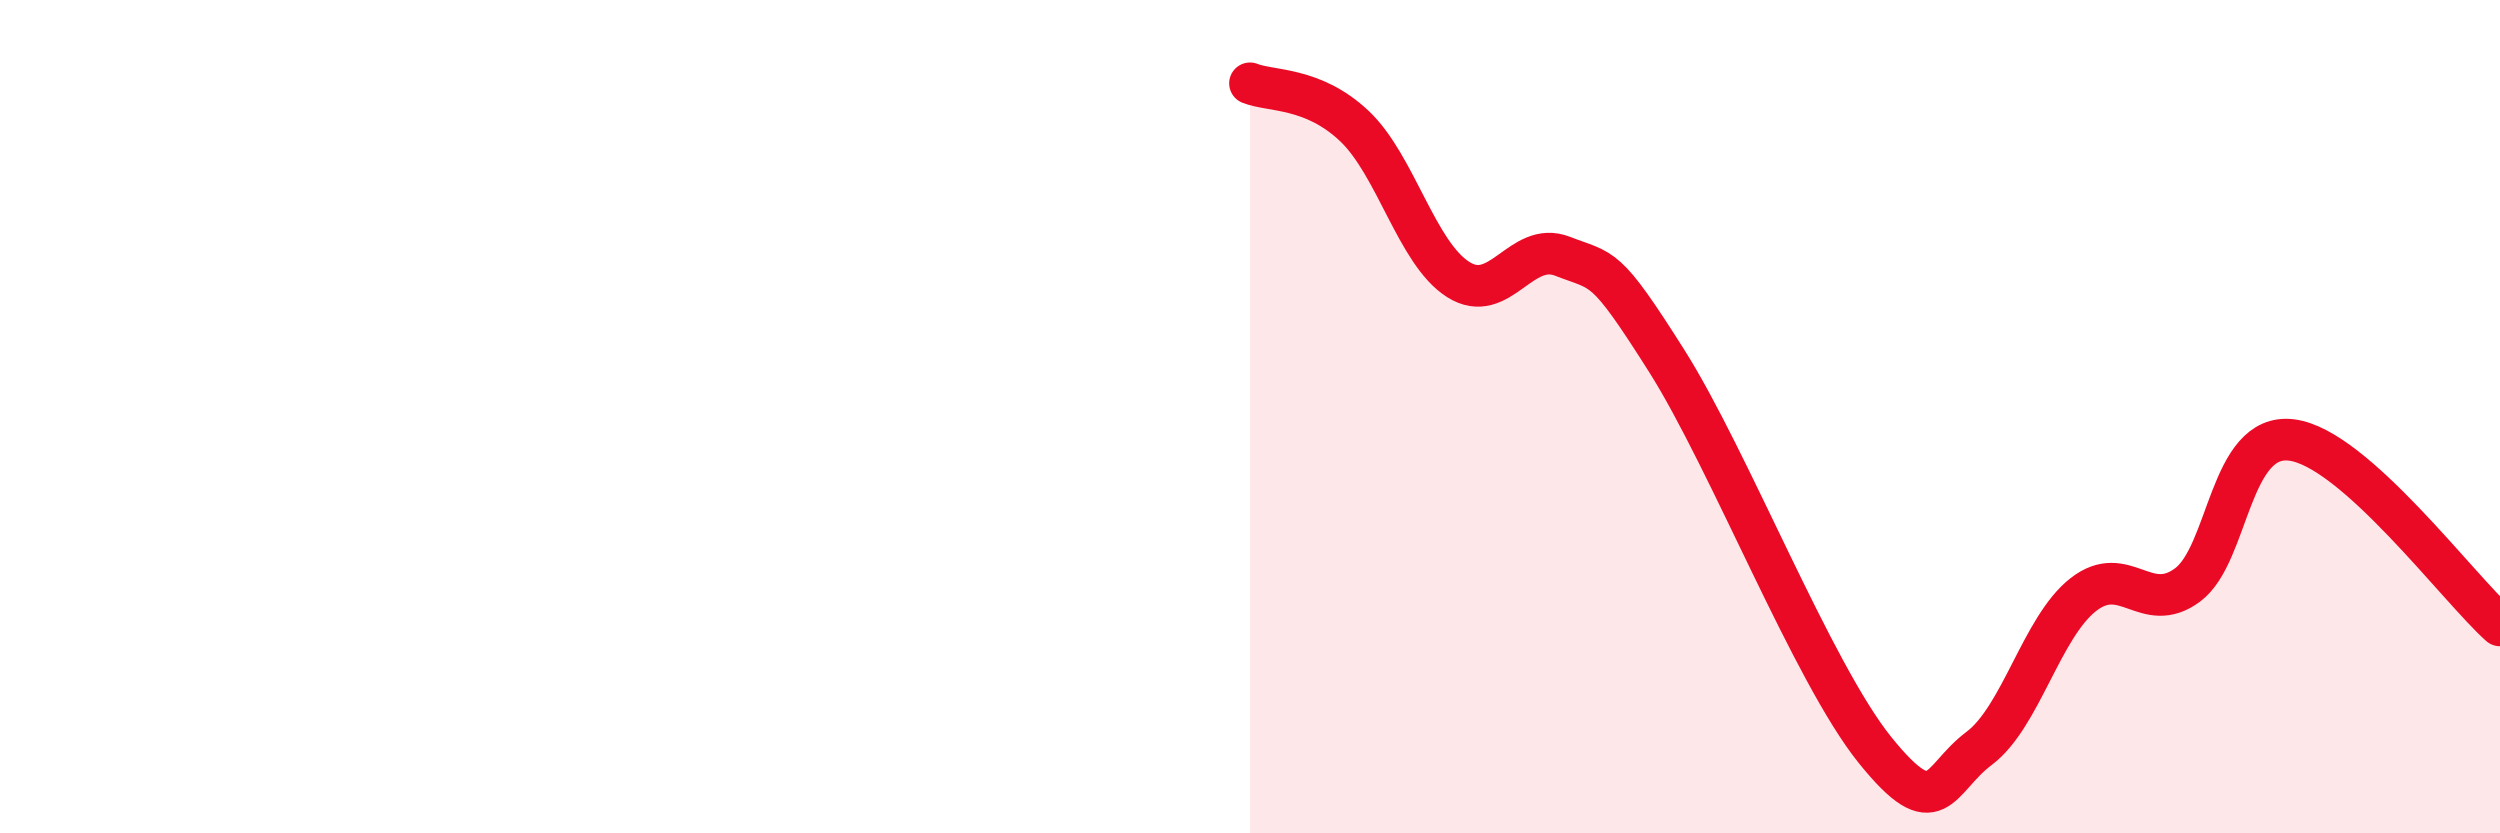
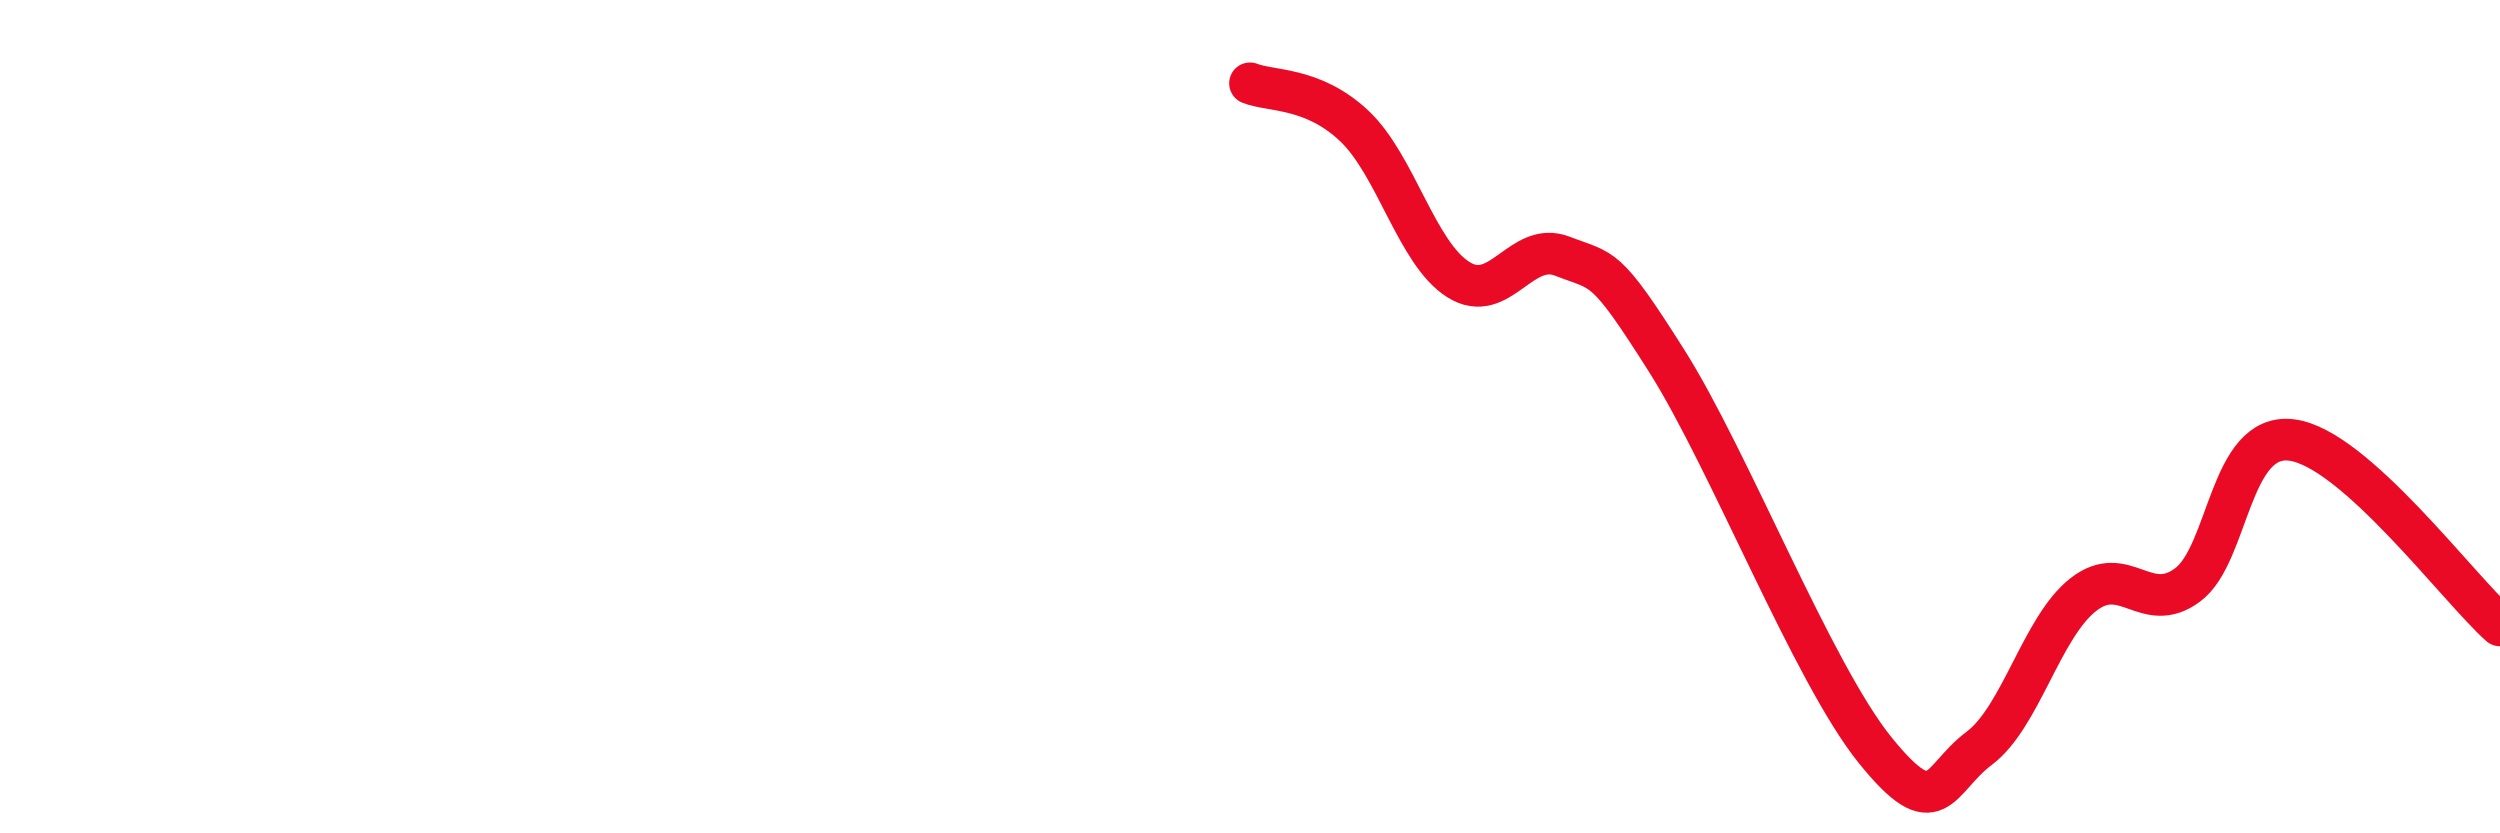
<svg xmlns="http://www.w3.org/2000/svg" width="60" height="20" viewBox="0 0 60 20">
-   <path d="M 30,2 C 30.5,2.2 31.5,2.08 32.5,3.02 C 33.5,3.96 34,6.08 35,6.71 C 36,7.34 36.5,5.76 37.5,6.15 C 38.5,6.54 38.5,6.29 40,8.66 C 41.5,11.03 43.5,16.14 45,18 C 46.5,19.86 46.5,18.71 47.5,17.96 C 48.5,17.21 49,15.05 50,14.27 C 51,13.49 51.5,14.78 52.5,14.04 C 53.5,13.3 53.5,10.37 55,10.56 C 56.5,10.75 59,14.12 60,15.01L60 20L30 20Z" fill="#EB0A25" opacity="0.1" stroke-linecap="round" stroke-linejoin="round" />
  <path d="M 30,2 C 30.5,2.2 31.5,2.08 32.5,3.02 C 33.5,3.96 34,6.08 35,6.71 C 36,7.34 36.5,5.76 37.5,6.15 C 38.5,6.54 38.5,6.29 40,8.66 C 41.5,11.03 43.5,16.14 45,18 C 46.5,19.86 46.5,18.71 47.5,17.96 C 48.5,17.21 49,15.05 50,14.27 C 51,13.49 51.5,14.78 52.5,14.04 C 53.5,13.3 53.5,10.37 55,10.56 C 56.5,10.75 59,14.12 60,15.01" stroke="#EB0A25" stroke-width="1" fill="none" stroke-linecap="round" stroke-linejoin="round" />
</svg>